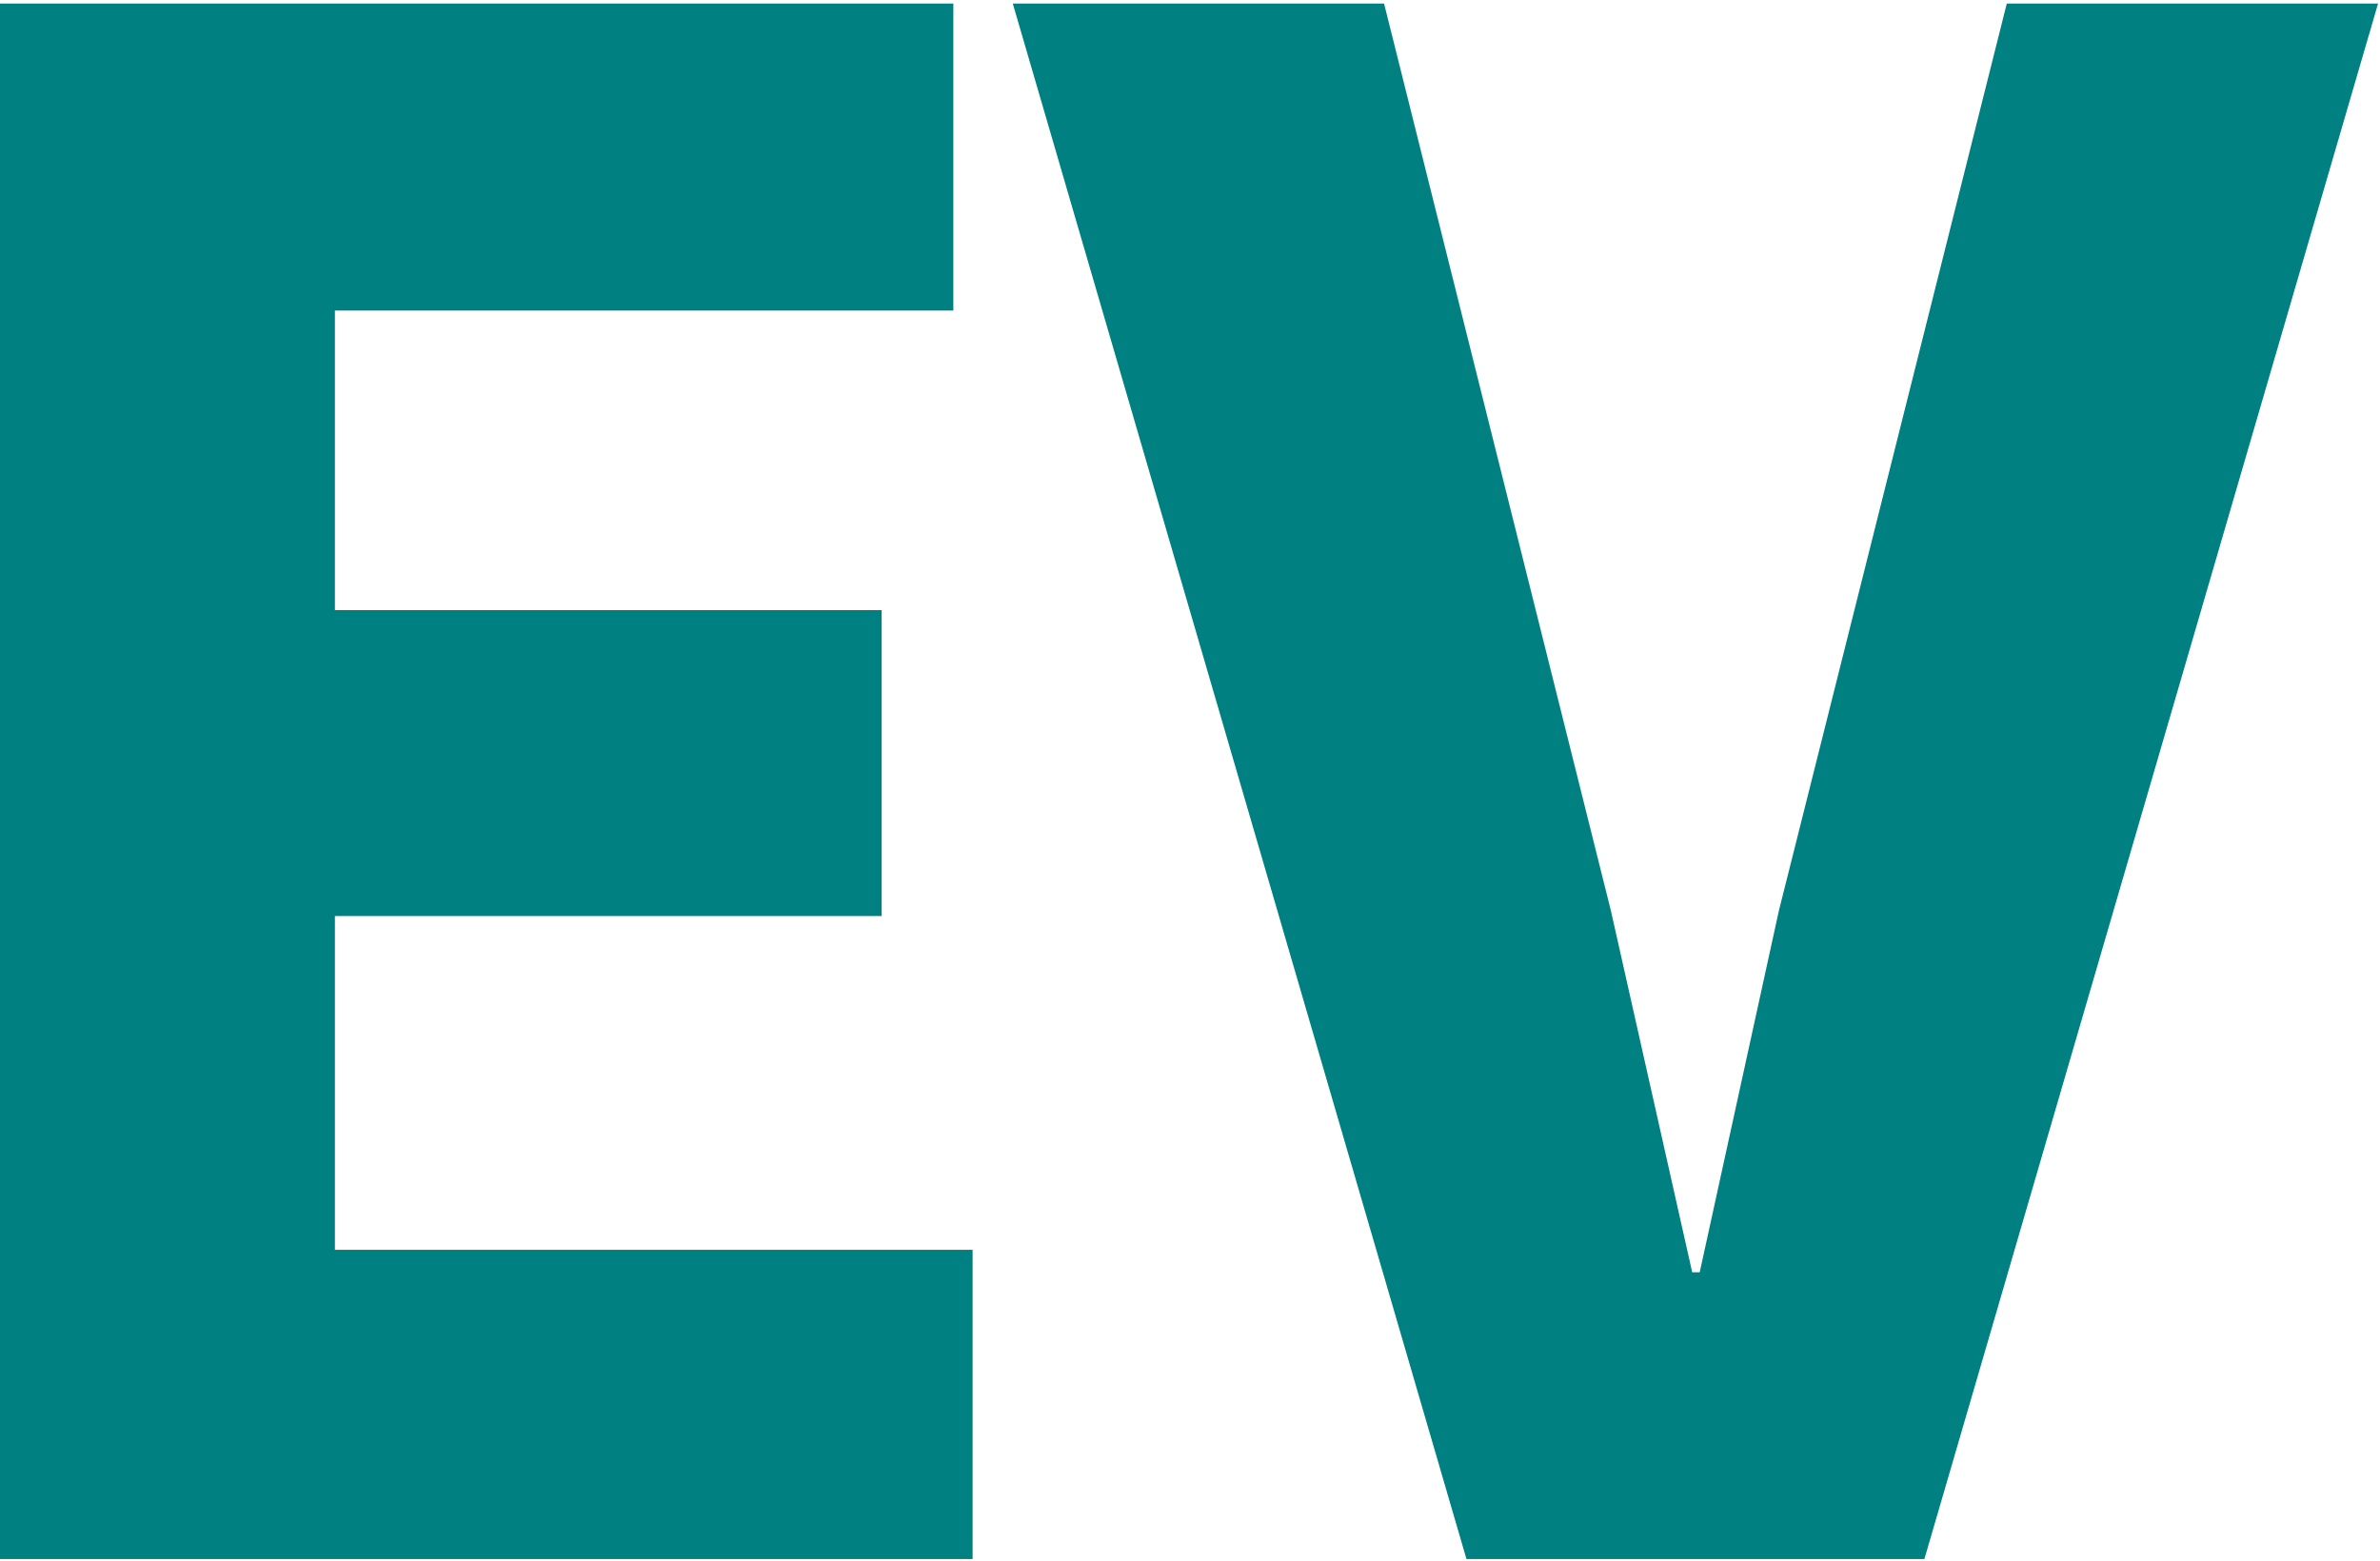
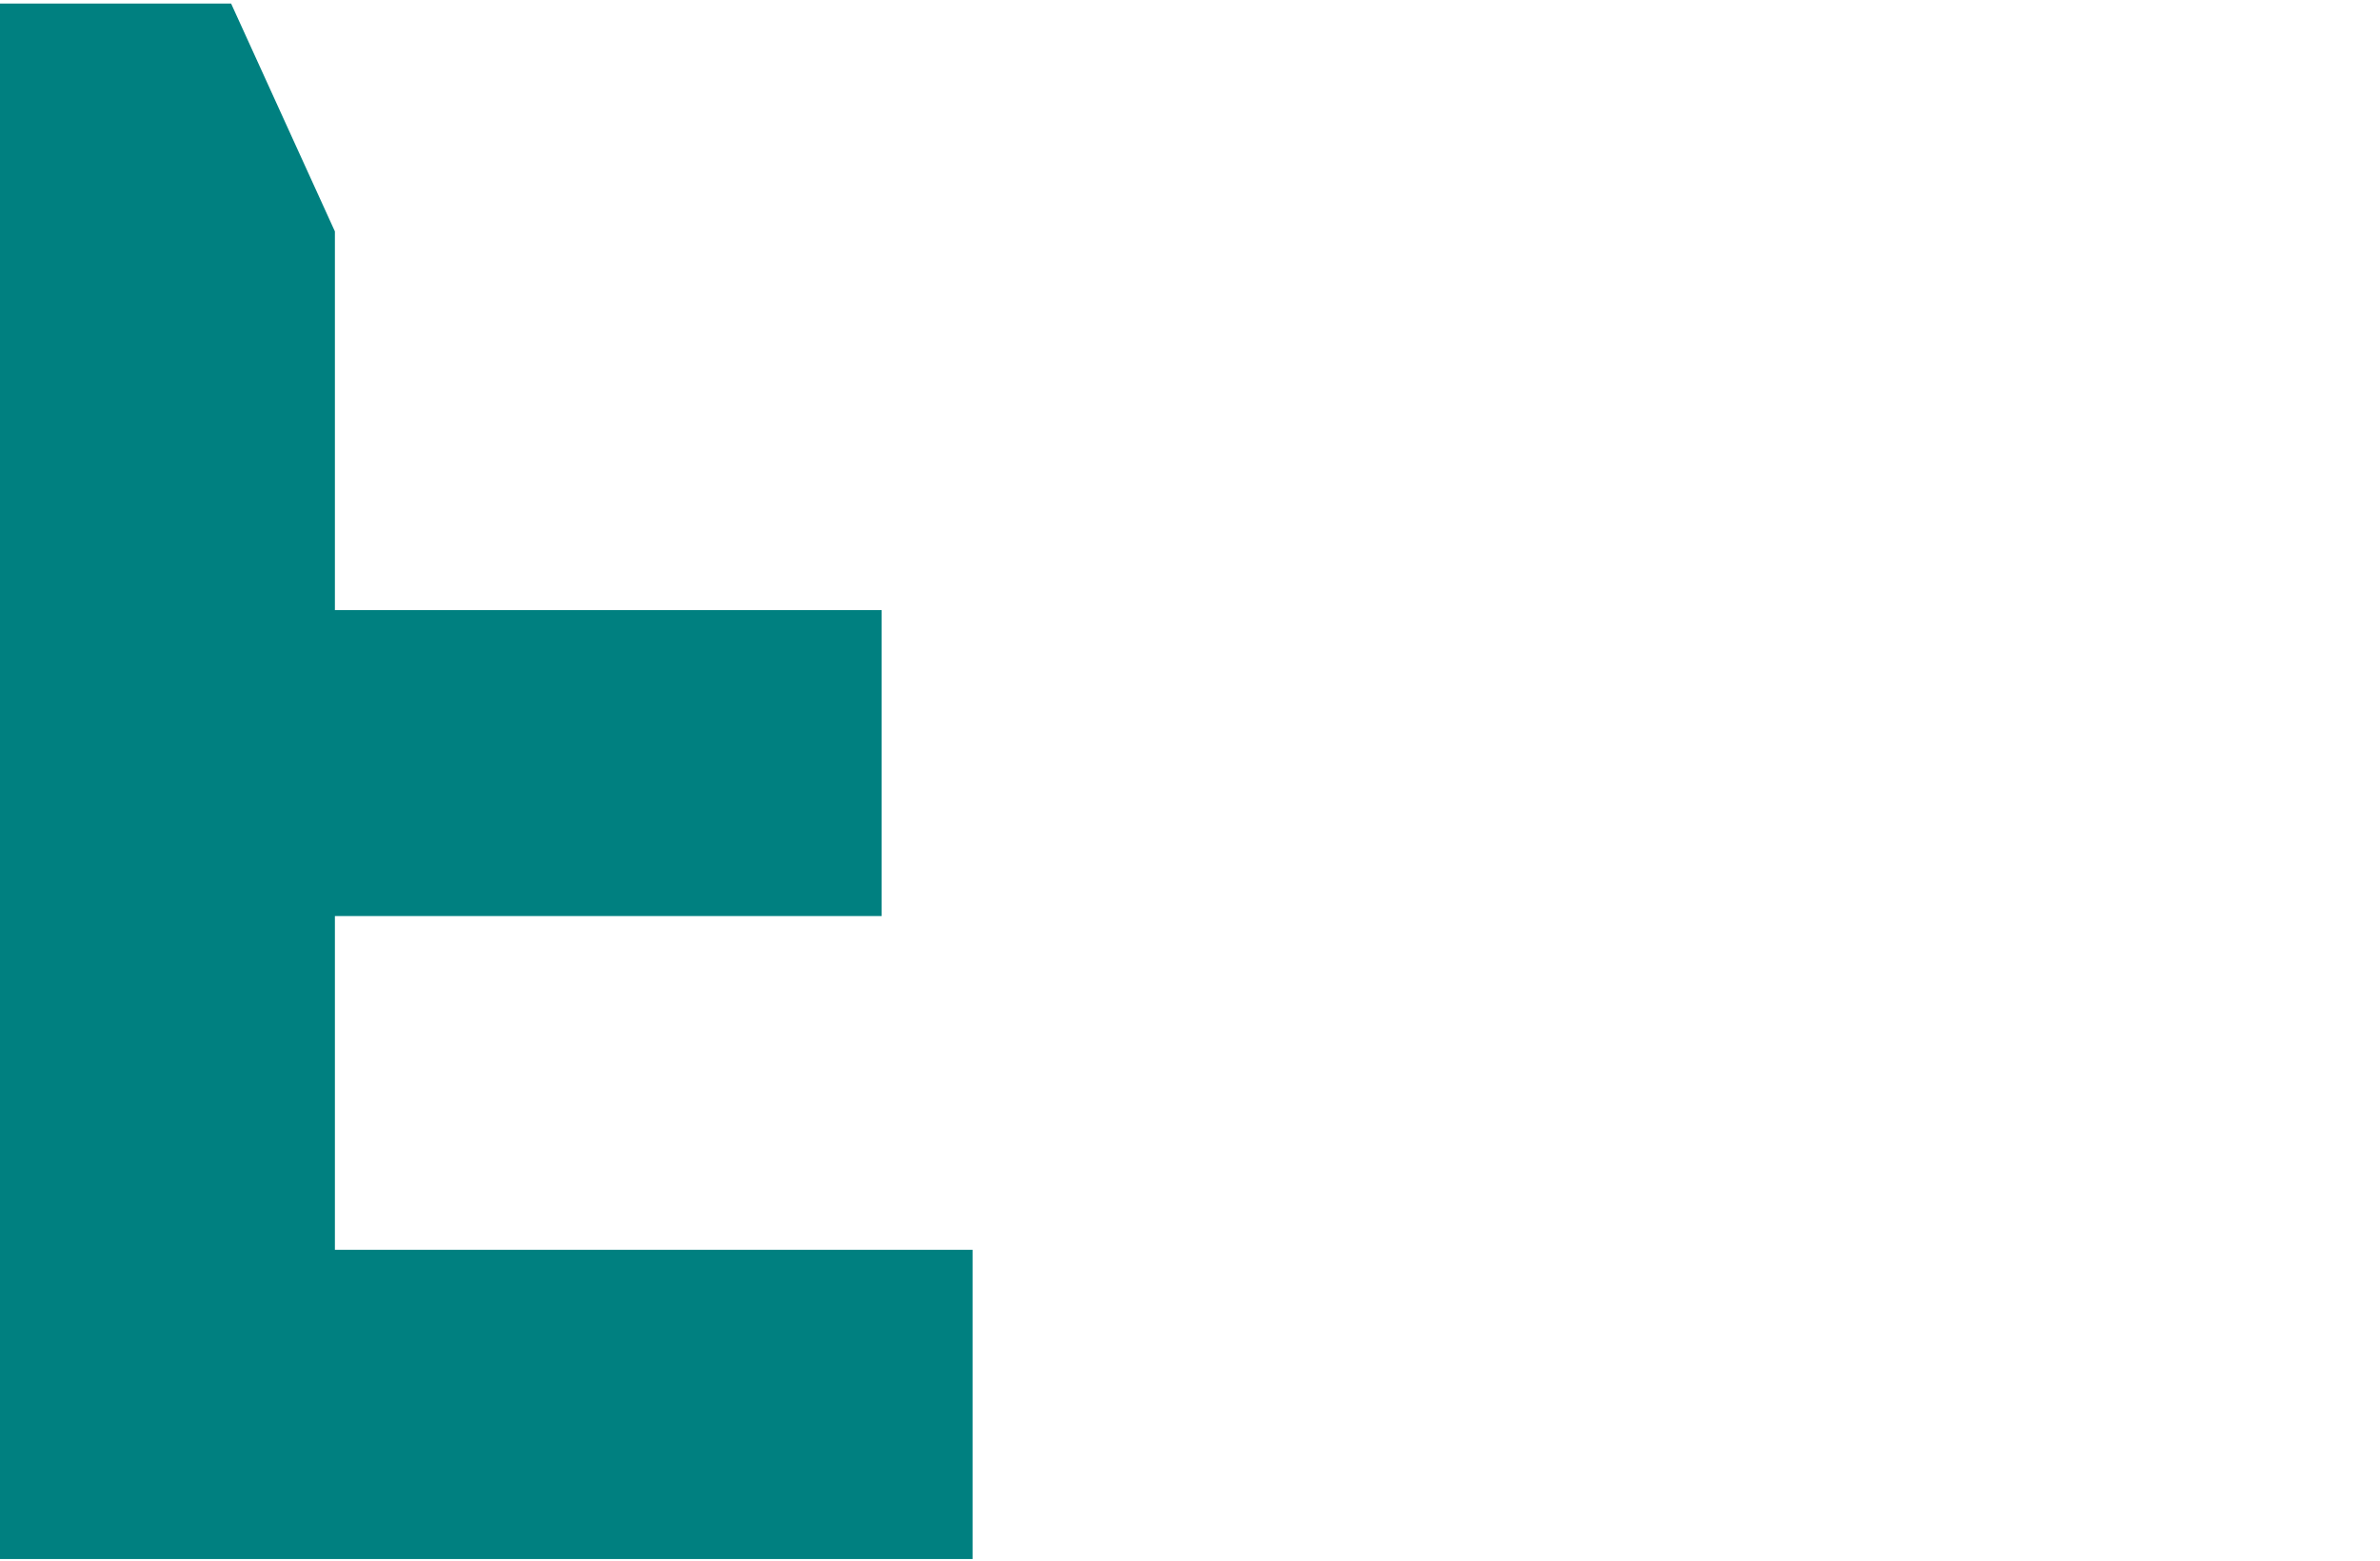
<svg xmlns="http://www.w3.org/2000/svg" width="436" height="286" viewBox="0 0 436 286" fill="none">
-   <path d="M268.644 285.65L185.535 0.65H253.551L295.105 166.868L310.002 233.119H311.374L325.879 166.868L367.629 0.65H435.645L352.537 285.65H268.644Z" fill="#008080" />
-   <path d="M0 285.65V0.65H174.646V56.906H42.338L61.351 42.401V124.137L42.338 111.789H161.513V167.848H44.298L61.351 155.695V243.704L42.338 229.003H178.174V285.65H0Z" fill="#008080" />
+   <path d="M0 285.65V0.65H174.646H42.338L61.351 42.401V124.137L42.338 111.789H161.513V167.848H44.298L61.351 155.695V243.704L42.338 229.003H178.174V285.65H0Z" fill="#008080" />
</svg>